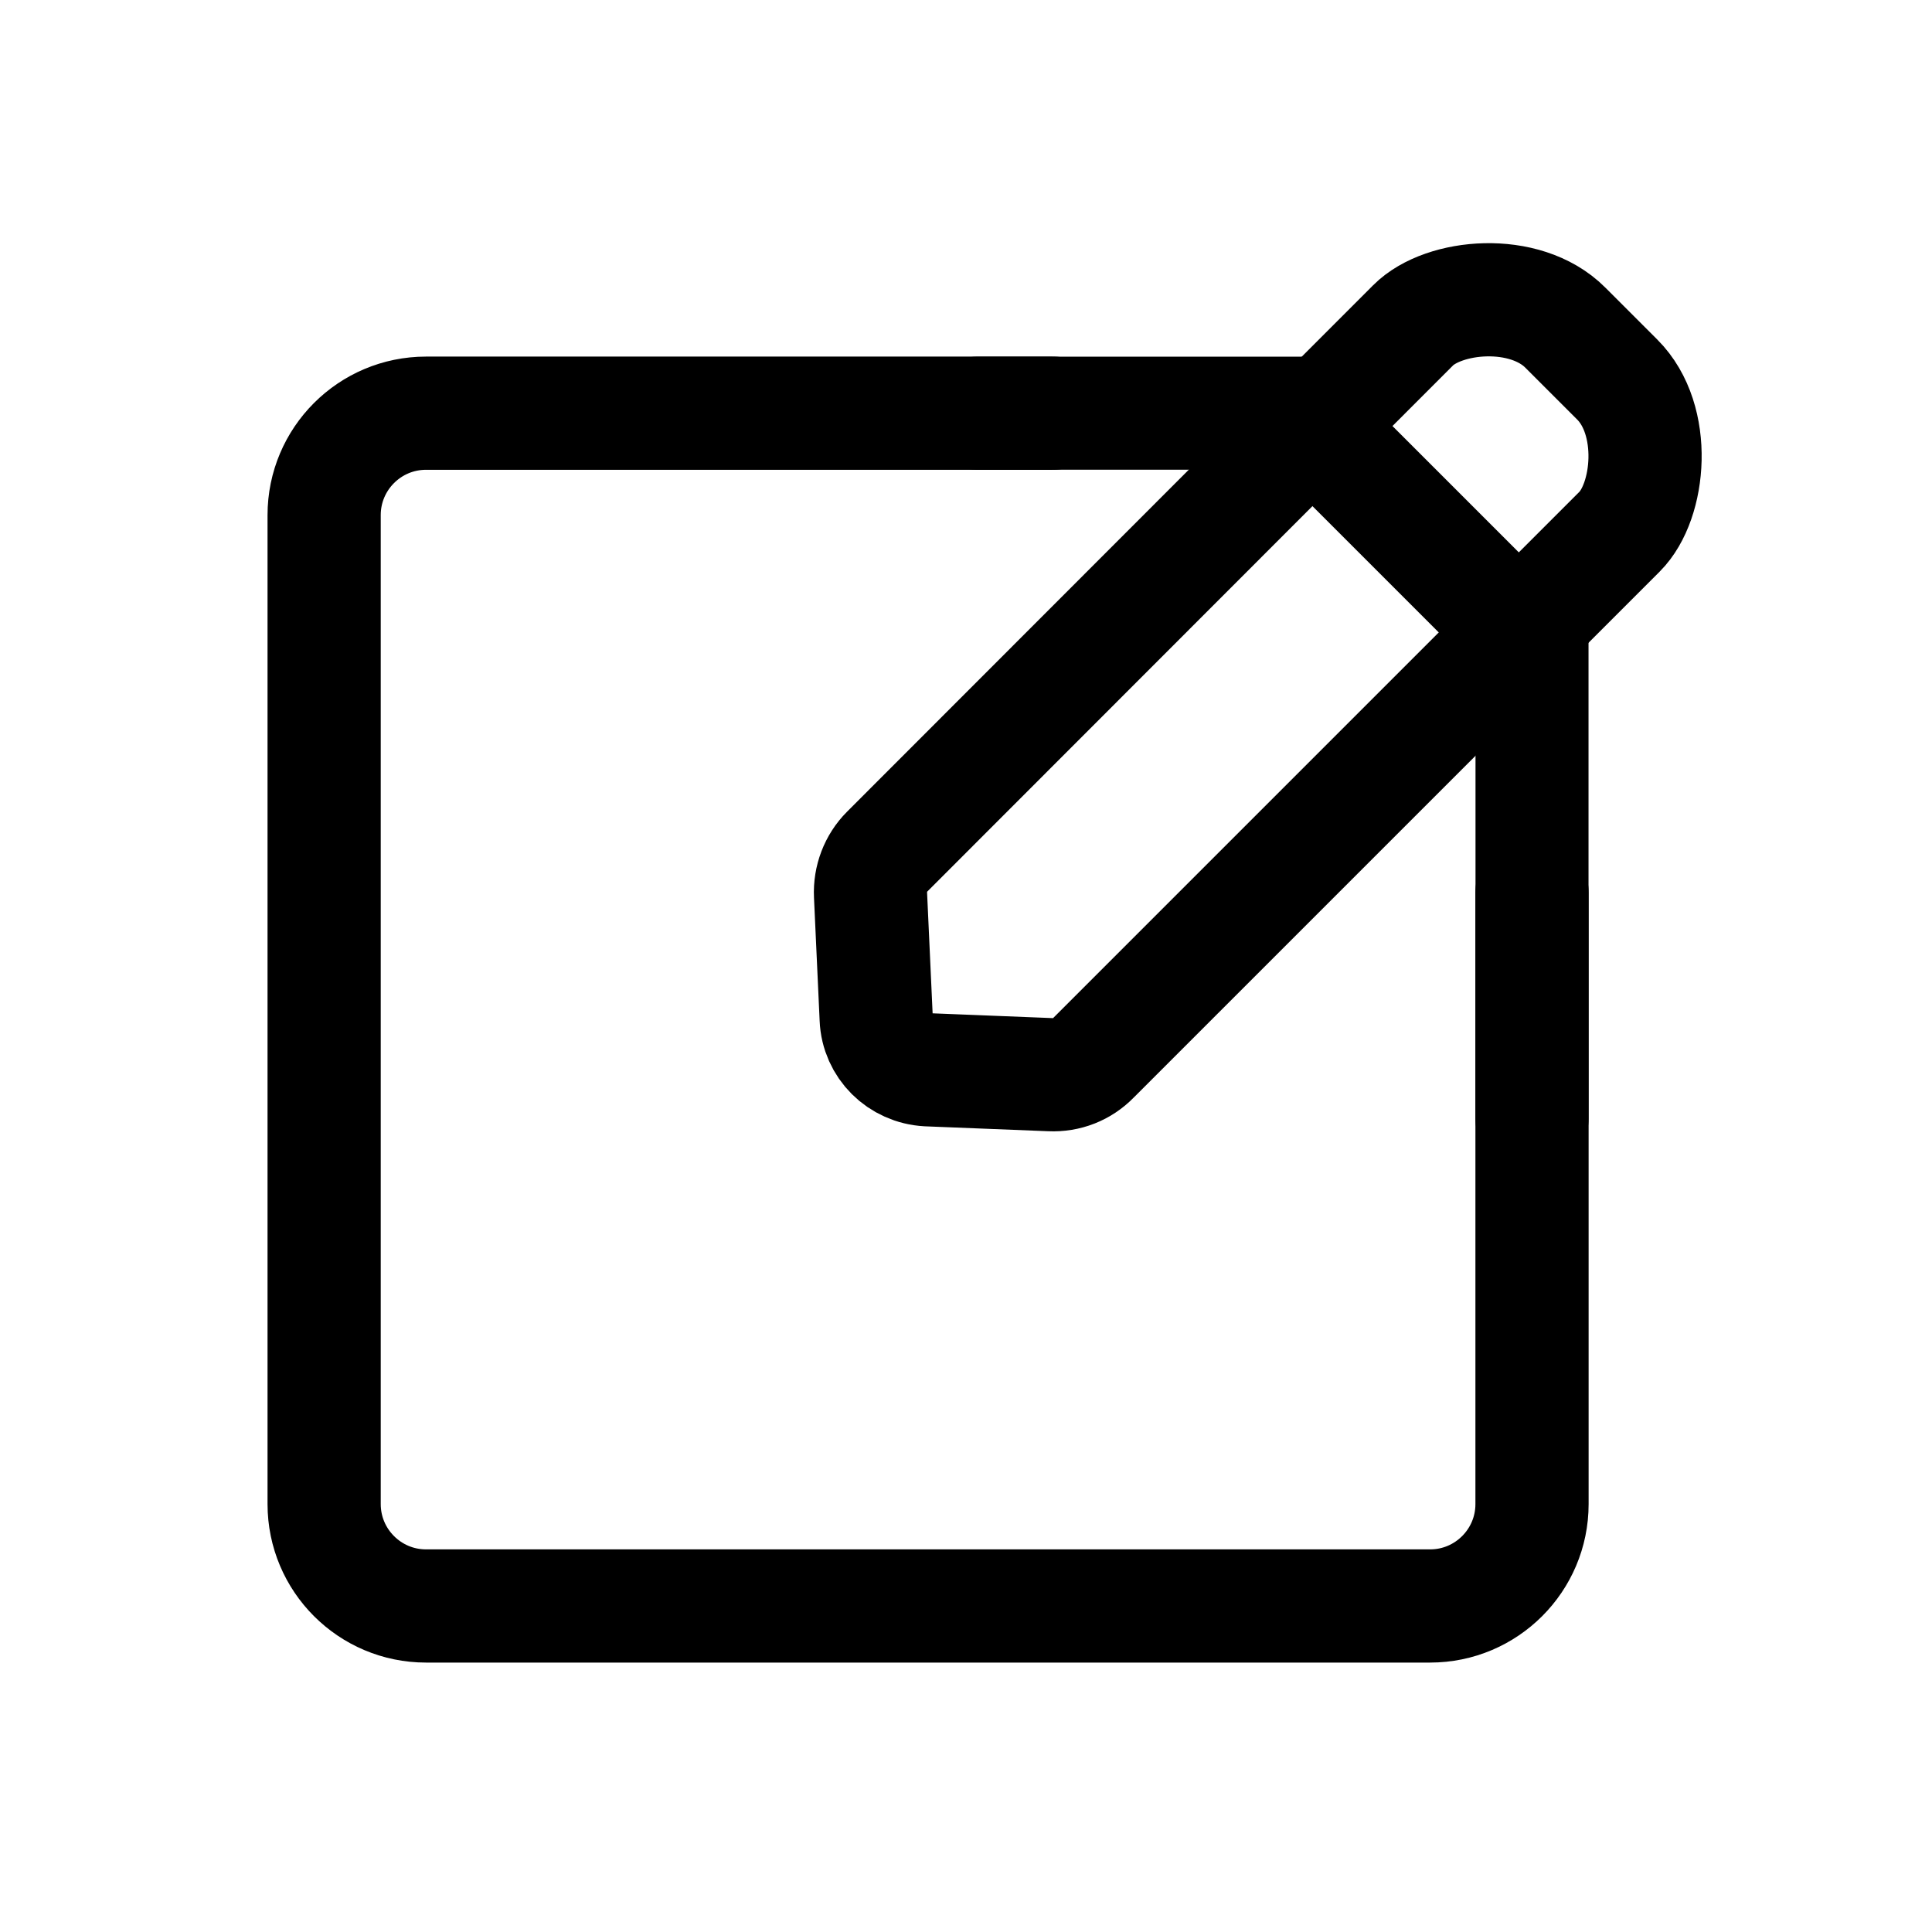
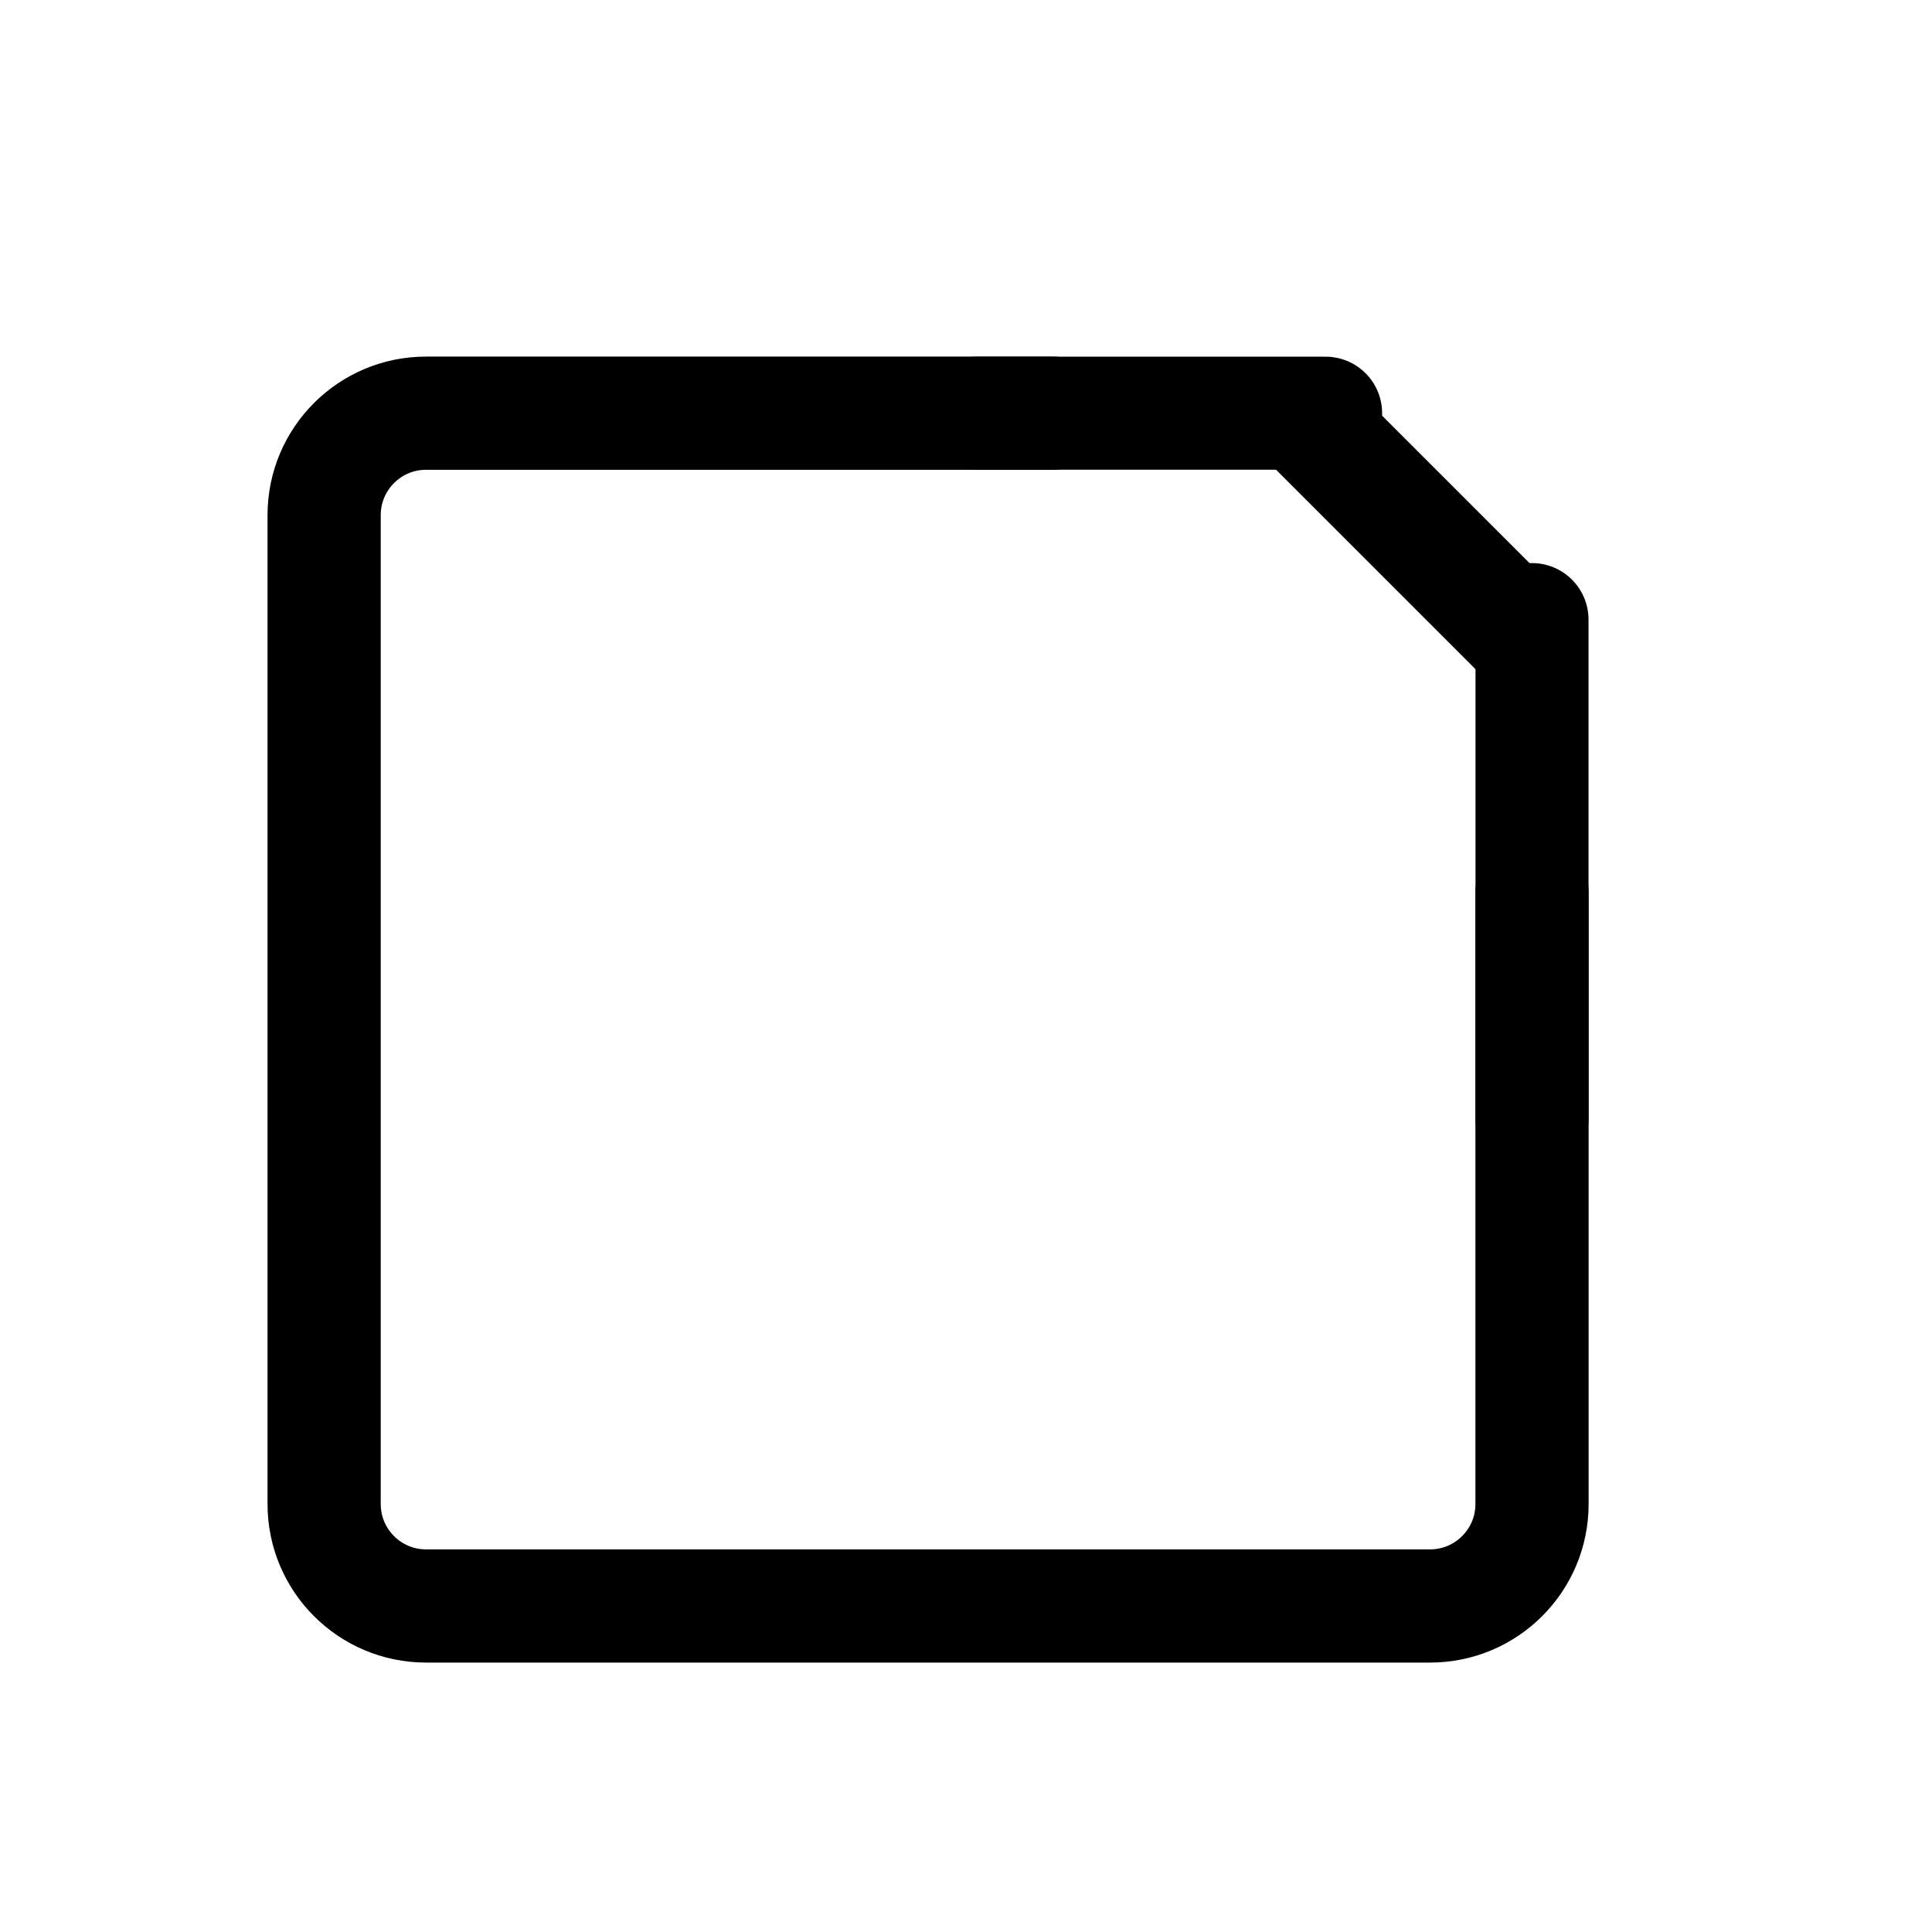
<svg xmlns="http://www.w3.org/2000/svg" version="1.1" shape-rendering="geometricPrecision" text-rendering="geometricPrecision" x="0px" y="0px" viewBox="0 0 512 512" style="enable-background:new 0 0 512 512;" xml:space="preserve">
  <style>
#designs-02-pencil {
  animation: designs-02-pencil 4000ms ease-in-out infinite;
  -webkit-animation: designs-02-pencil 4000ms ease-in-out infinite
}
@keyframes designs-02-pencil {
  0% {transform: translate(0%, 0%);}
  20% {transform: translate(-5%, 0%);}
  40% {transform: translate(0%, 0%);}
  100% {transform: translate(0%, 0%);}
}
#designs-02-pencils { 
  animation: designs-02-pencils 4000ms ease-in-out infinite;
  -webkit-animation: designs-02-pencils 4000ms ease-in-out infinite
}
@keyframes designs-02-pencils {
  0% {transform: translate(0%, 0%);}
  10% {transform: translate(0%, -5%);}
  20% {transform: translate(0%, 0%);}
  30% {transform: translate(0%, 5%);}
  40% {transform: translate(0%, 0%);}
  100% {transform: translate(0%, 0%);}
}
#designs-02-paper-top { 
  animation: designs-02-paper-top 4000ms ease-in-out infinite;
  -webkit-animation: designs-02-paper-top 4000ms ease-in-out infinite
}
@keyframes designs-02-paper-top {
  0% {transform: translate(0%, 0%);}
  10% {transform: translate(-8.3%, 0%);}
  20.5% {transform: translate(-5.2%, 0%);}
  21% {transform: translate(-5.2%, 0%);}
  30% {transform: translate(1.5%, 0%);}
  40% {transform: translate(0%, 0%);}
  100% {transform: translate(0%, 0%);}
}
#designs-02-paper-right { 
  animation: designs-02-paper-right 4000ms ease-in-out infinite;
  -webkit-animation: designs-02-paper-right 4000ms ease-in-out infinite
}
@keyframes designs-02-paper-right {
  0% {transform: translate(0%, 0%);}
  10% {transform: translate(0%, -6.6%);}
  20.5% {transform: translate(0%, -5%);}
  30% {transform: translate(0%, 3.5%);}
  40% {transform: translate(0%, 0%);}
  100% {transform: translate(0%, 0%);}
}

#designs-02-pencil-01, #designs-02-pencil-02, #designs-02-paper-edge {
  -webkit-transform-origin: center;
  transform-origin: center;
  fill: none;
  stroke:#000000;
  stroke-width:30;
  stroke-linejoin:round;
  stroke-miterlimit:10;
  stroke-linecap:round;}
#designs-02-paper-top, #designs-02-paper-right {
  -webkit-transform-origin: center;
  transform-origin: center;
  fill: none;
  stroke:#000000;
  stroke-width:29.95;
  stroke-linejoin:round;
  stroke-miterlimit:10;
  stroke-linecap:round;}

</style>
  <g id="designs-02">
    <g id="designs-02-pencil">
      <g id="designs-02-pencils">
        <line id="designs-02-pencil-01" class="designs-02-pencil-01" x1="402.5" y1="167.6" x2="347.8" y2="112.9" />
-         <path id="designs-02-pencil-02" class="designs-02-pencil-02" d="M278.4,284.8c4.3,0.2,8.4-1.4,11.4-4.5     l139.4-139.4c8.1-8.1,10.1-29.6-0.6-40.3l-13.8-13.8c-10.7-10.7-32.2-8.7-40.3-0.6L235.1,225.7c-3,3-4.6,7.2-4.4,11.5l1.5,32.7     c0.3,7.4,6.2,13.2,13.6,13.6L278.4,284.8z" />
      </g>
    </g>
    <g id="designs-02-paper">
      <path id="designs-02-paper-edge" class="designs-02-paper-edge" d="M406,236.5v162.1c0,14.9-12.1,27-27,27H112.9c-14.9,0-27-12.1-27-27V136.5c0-14.9,12.1-27,27-27H279" />
      <line id="designs-02-paper-top" class="designs-02-paper-top" x1="351.3" y1="109.5" x2="259" y2="109.5" />
      <line id="designs-02-paper-right" class="designs-02-paper-right" x1="406" y1="296.5" x2="406" y2="164.2" />
    </g>
  </g>
</svg>